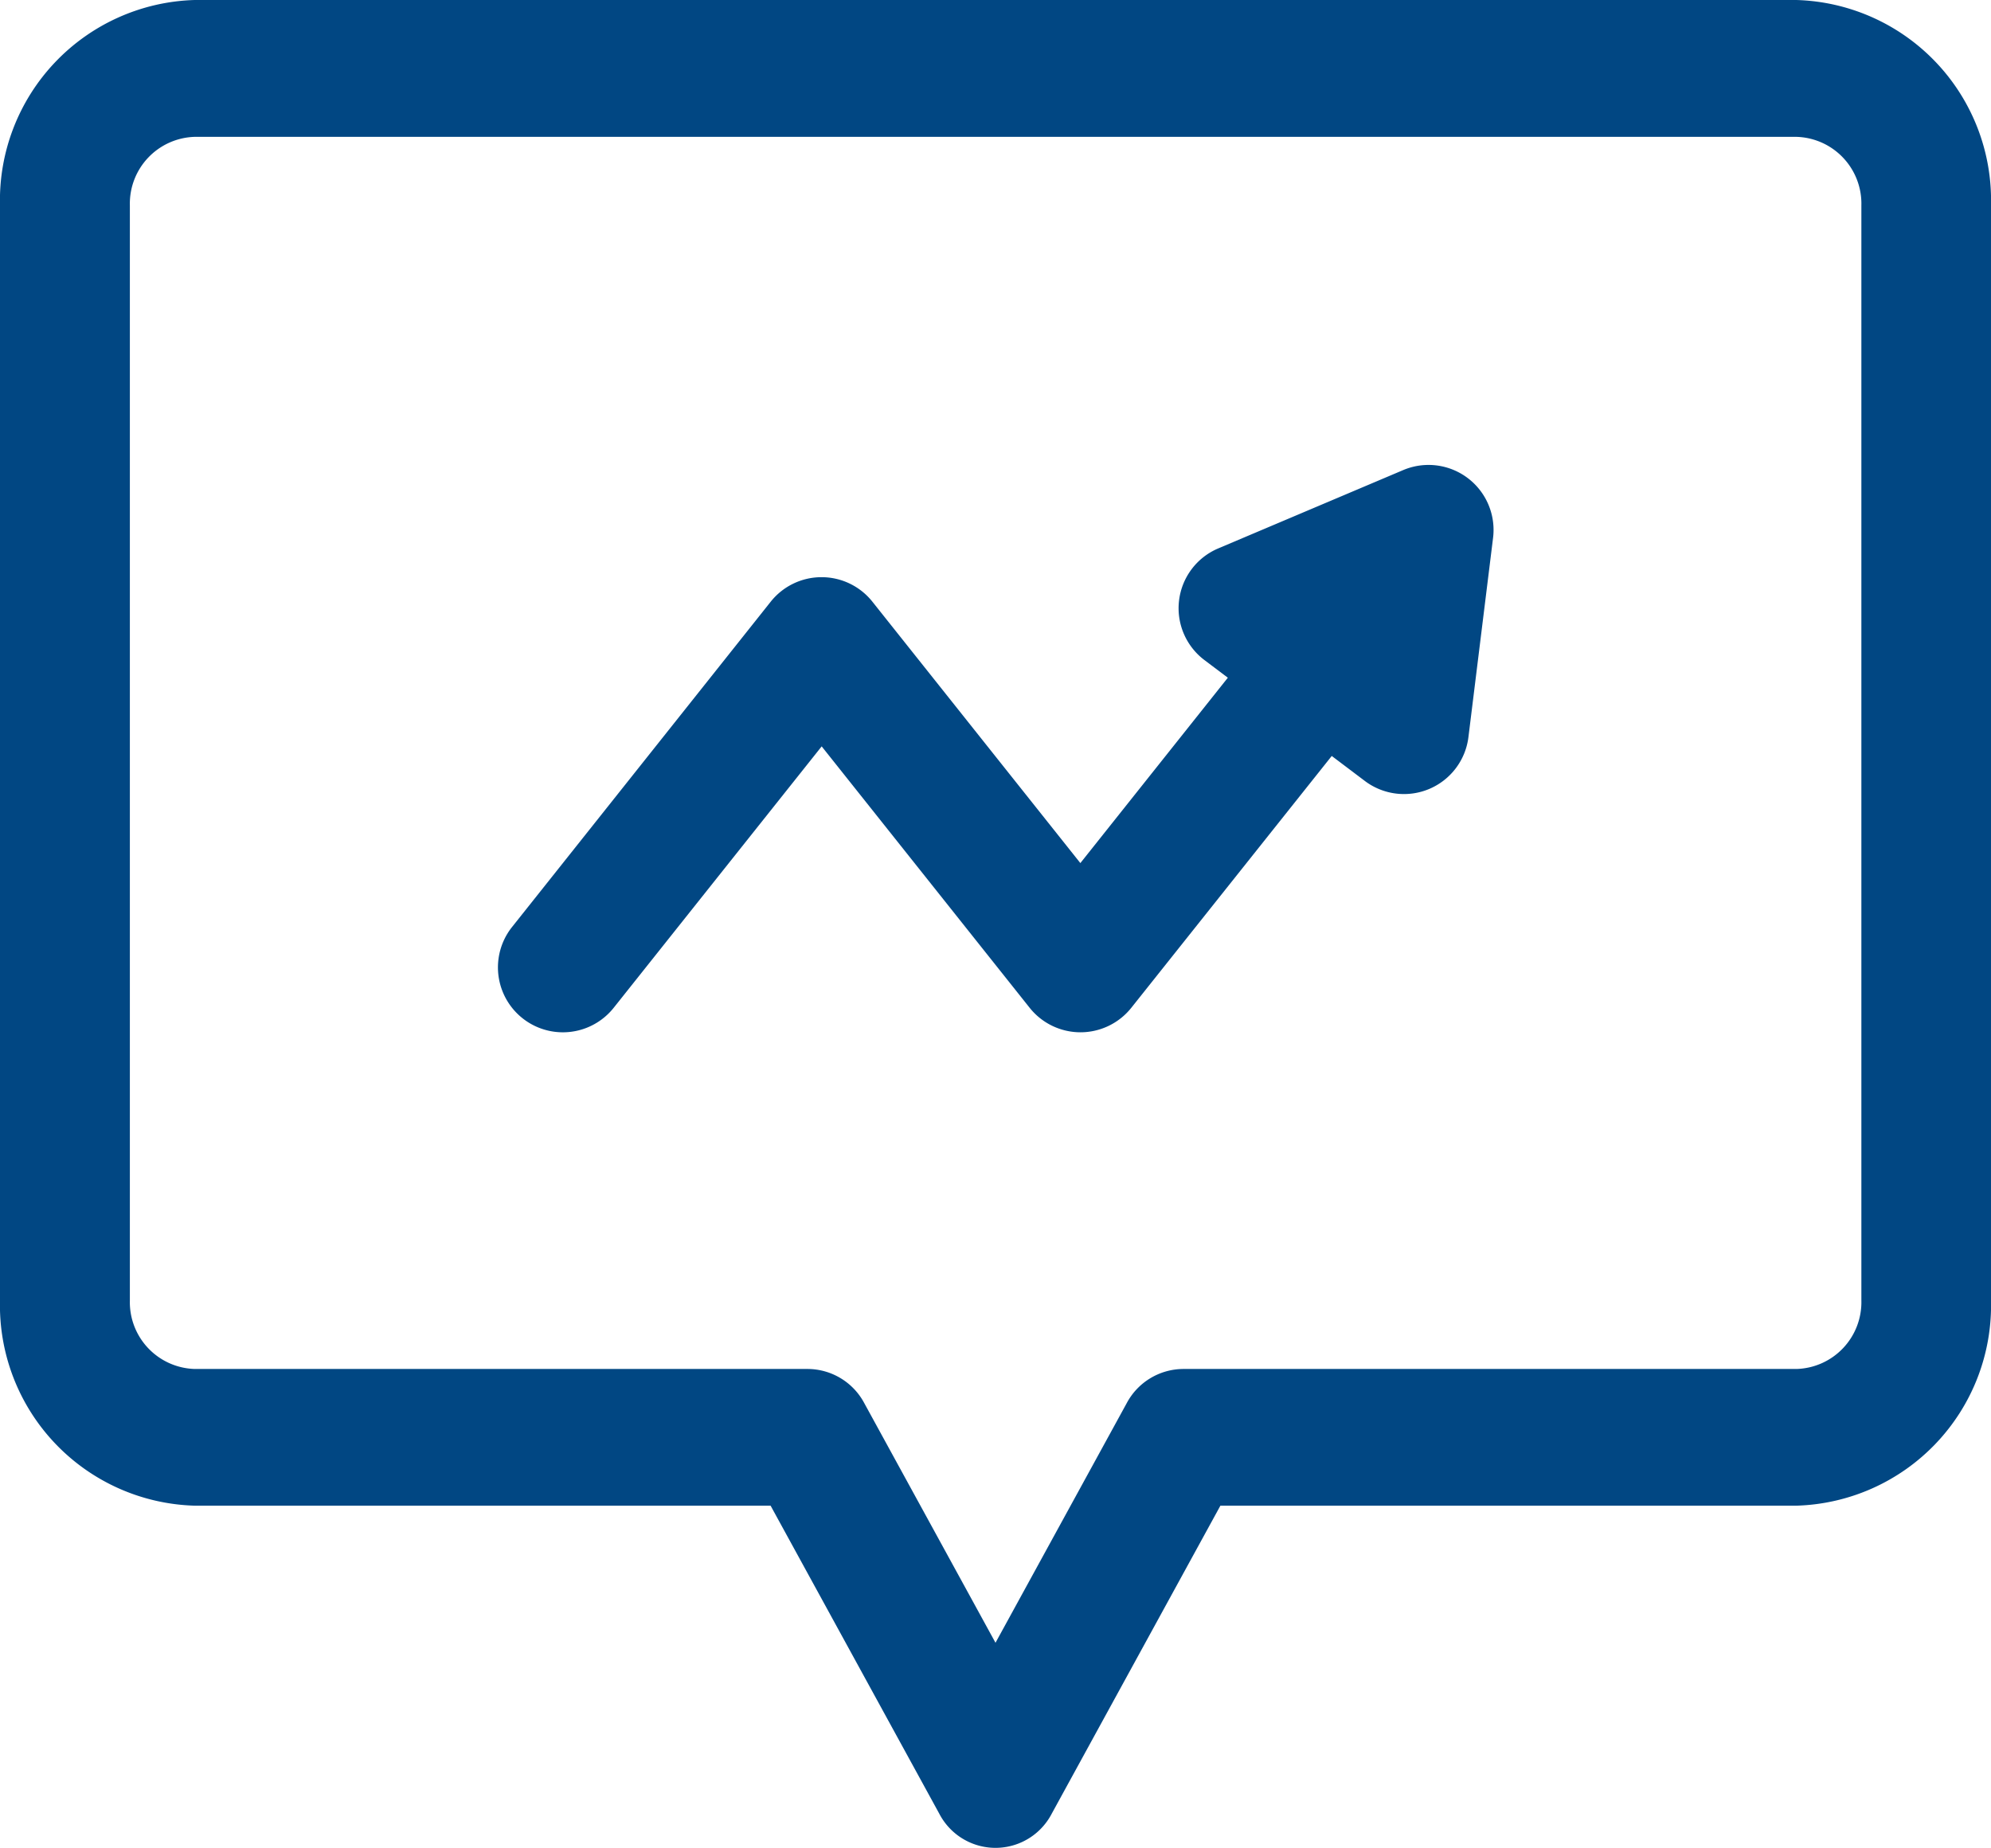
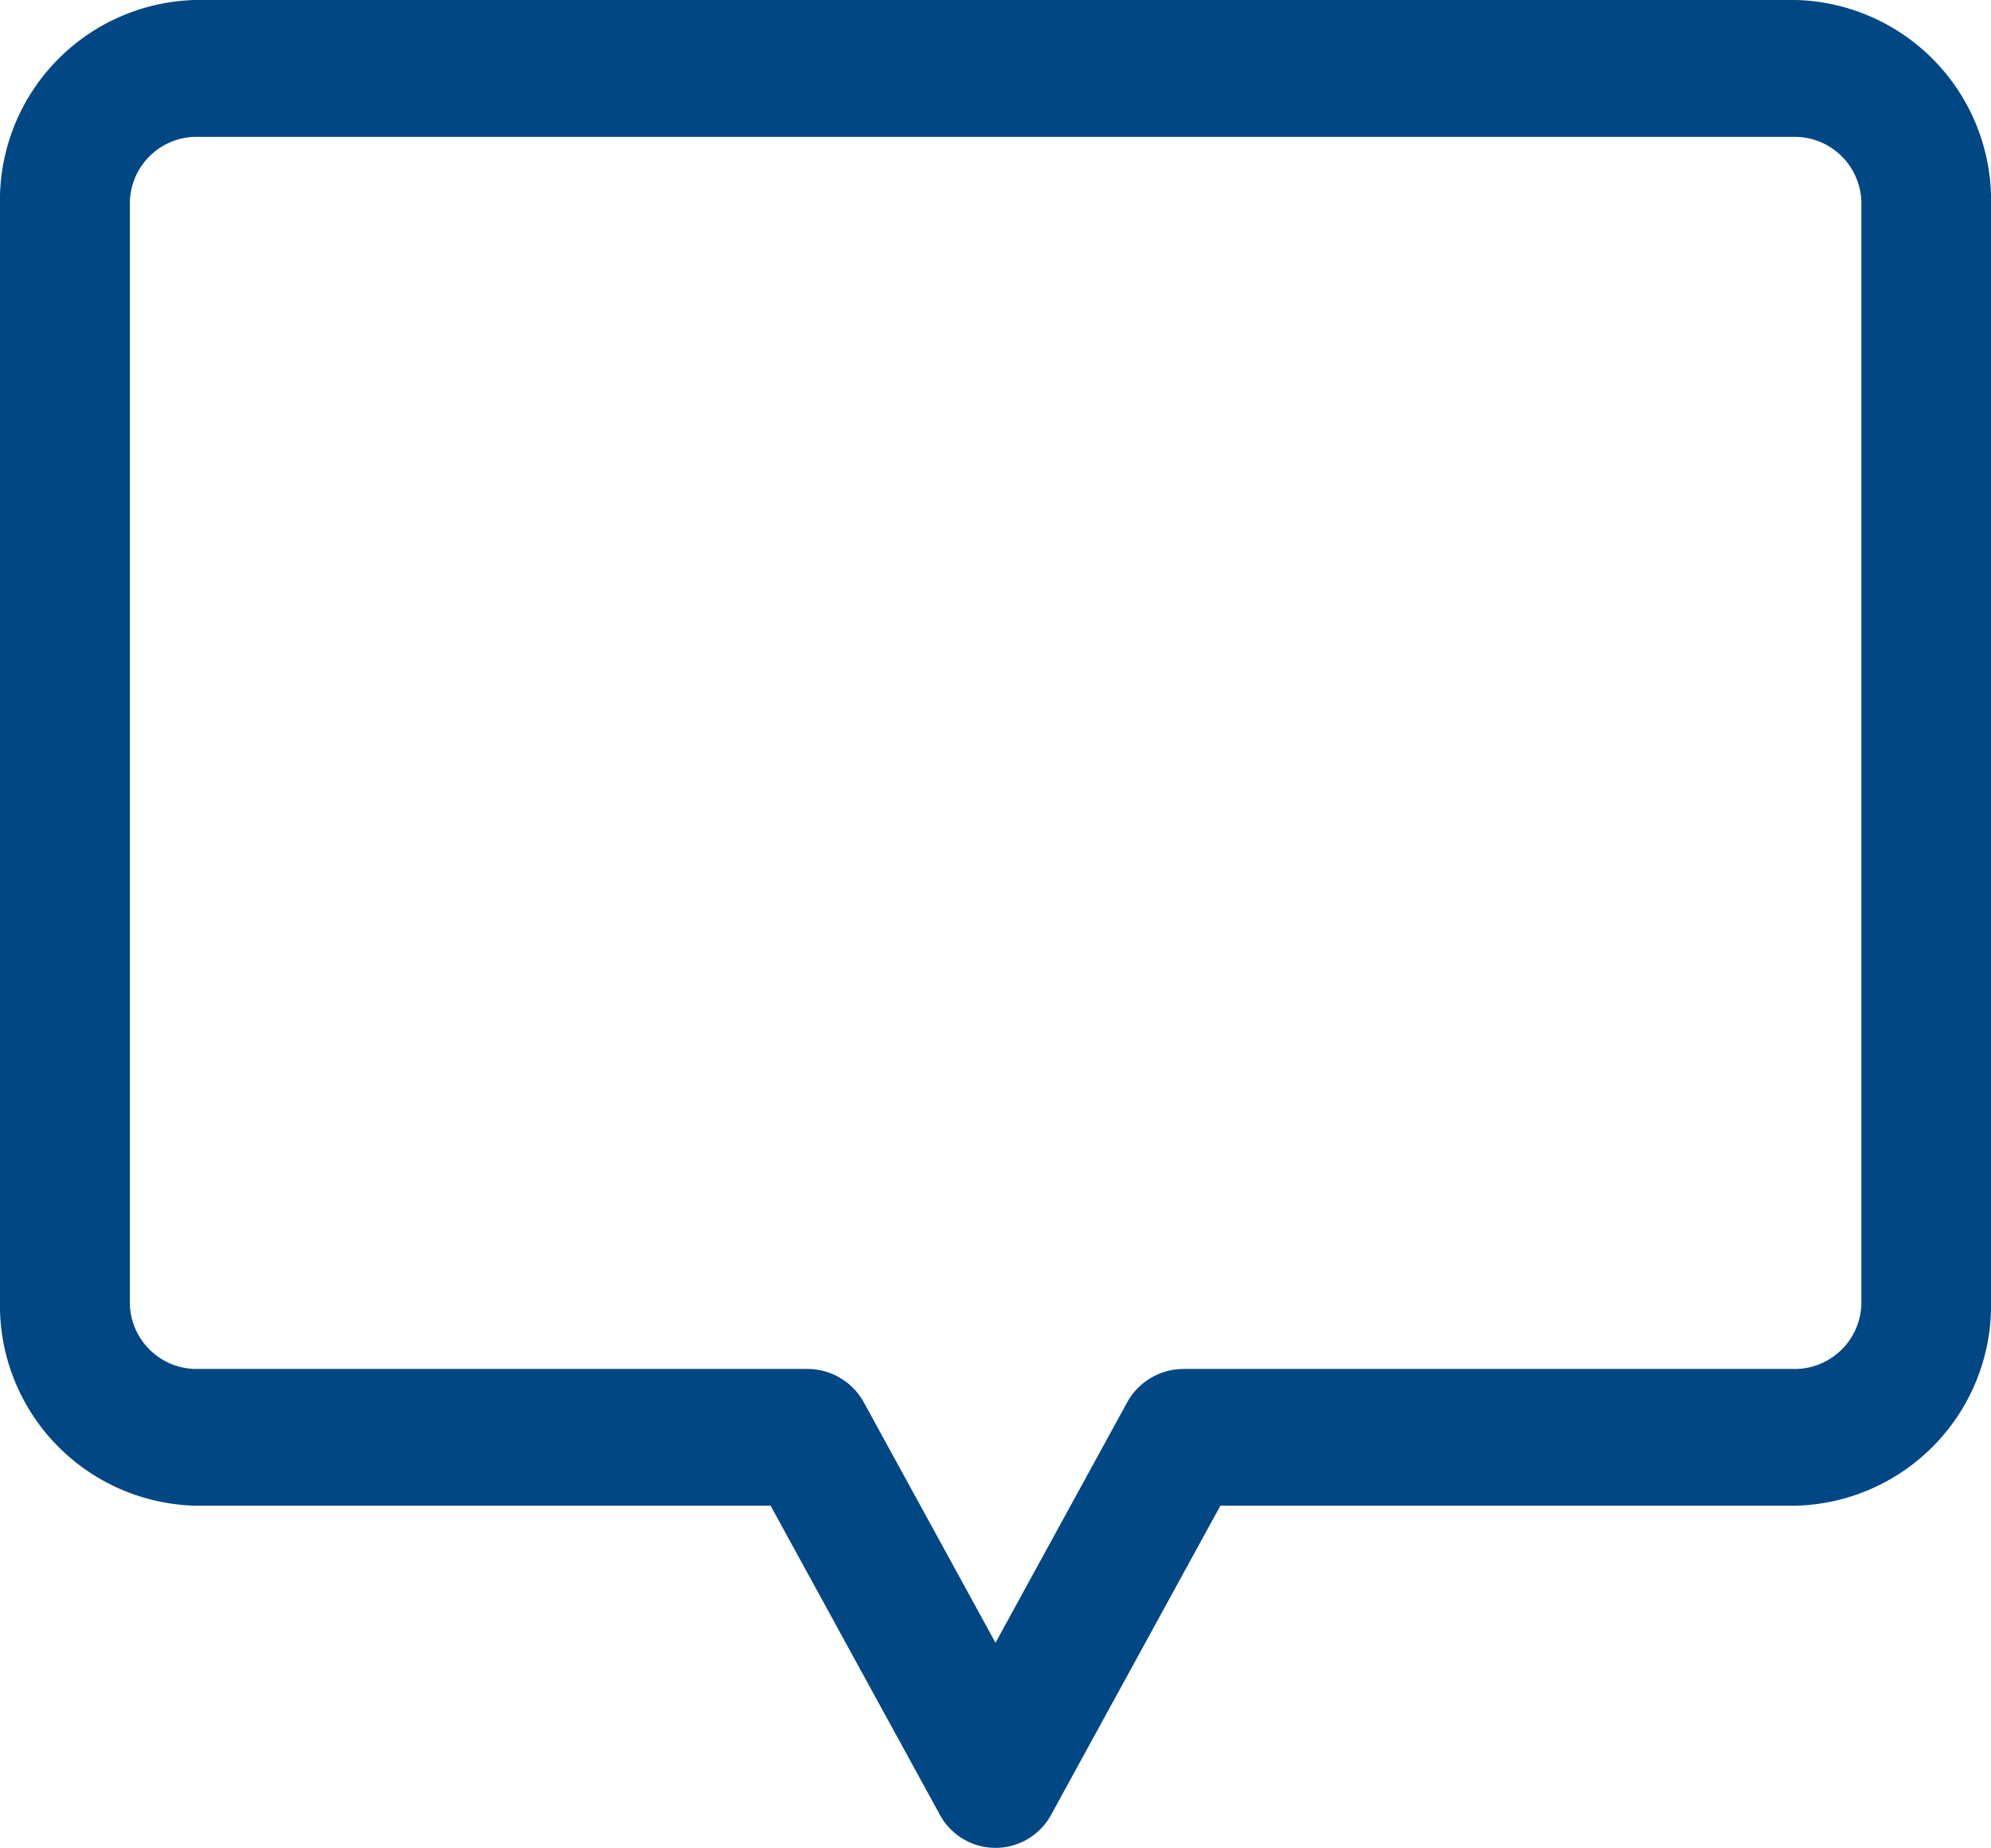
<svg xmlns="http://www.w3.org/2000/svg" width="41.716" height="38.73" viewBox="0 0 41.716 38.73">
  <g id="growth" transform="translate(0 0)">
    <g id="Group_13458" data-name="Group 13458">
      <g id="Group_13457" data-name="Group 13457">
        <path id="Path_14778" data-name="Path 14778" d="M37.635,30.614H4.081A4.2,4.2,0,0,0,0,34.917V57.869a4.2,4.2,0,0,0,4.081,4.3H16.146l3.534,6.455a1.327,1.327,0,0,0,2.356,0l3.534-6.455H37.635a4.2,4.2,0,0,0,4.081-4.3V34.917A4.2,4.2,0,0,0,37.635,30.614ZM39,57.869a1.4,1.4,0,0,1-1.36,1.435H24.785a1.349,1.349,0,0,0-1.178.717l-2.749,5.021-2.749-5.021a1.349,1.349,0,0,0-1.178-.717H4.081a1.4,1.4,0,0,1-1.36-1.435V34.917a1.4,1.4,0,0,1,1.36-1.435H37.635A1.4,1.4,0,0,1,39,34.917Z" transform="translate(0 -30.614)" fill="#014783" />
      </g>
    </g>
    <g id="Group_13460" data-name="Group 13460" transform="translate(10.429 9.745)">
      <g id="Group_13459" data-name="Group 13459">
-         <path id="Path_14779" data-name="Path 14779" d="M146.961,141.409l-3.867,1.638a1.361,1.361,0,0,0-.289,2.338l.492.371-3.09,3.885-4.358-5.479a1.361,1.361,0,0,0-2.129,0L128.3,150.98a1.36,1.36,0,0,0,2.129,1.694l4.358-5.479,4.358,5.479a1.361,1.361,0,0,0,2.129,0l4.2-5.278.694.524a1.361,1.361,0,0,0,2.17-.919l.516-4.175A1.362,1.362,0,0,0,146.961,141.409Z" transform="translate(-128 -141.298)" fill="#014783" />
-       </g>
+         </g>
    </g>
  </g>
</svg>